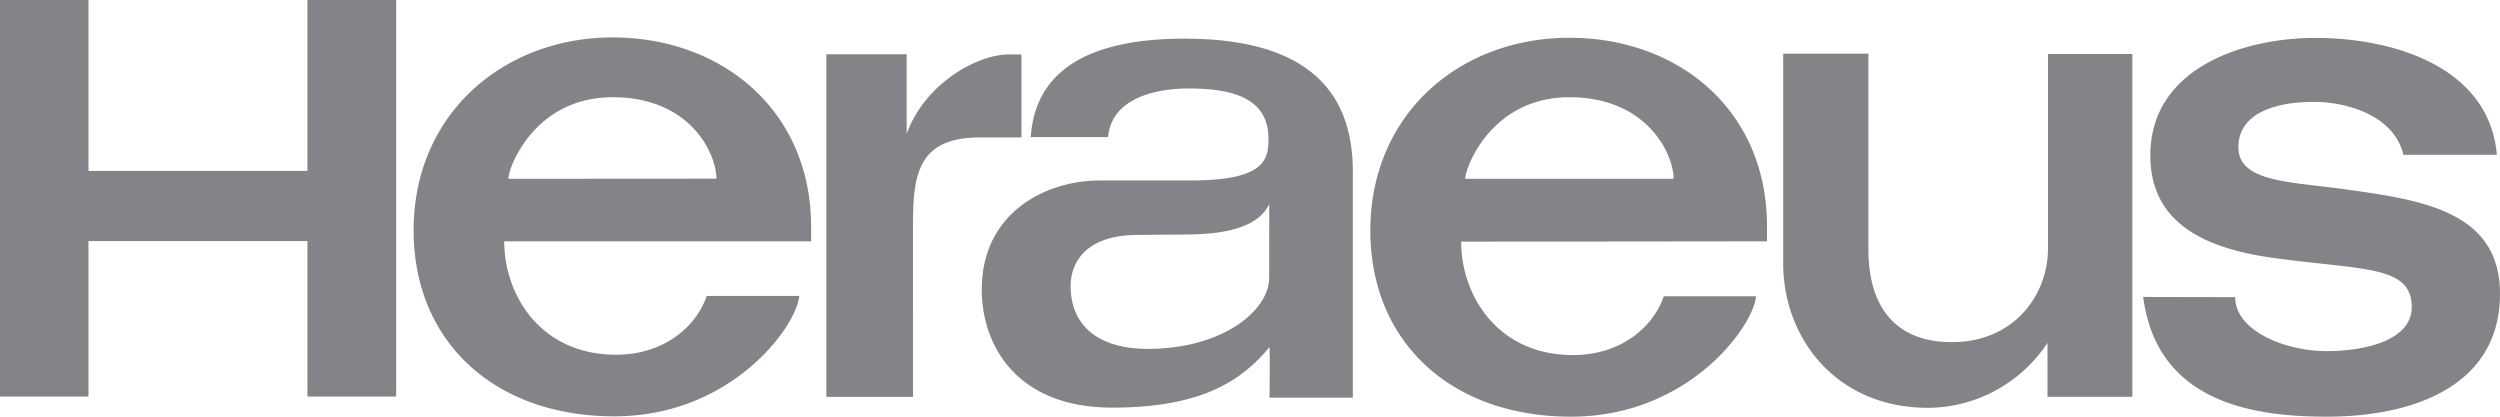
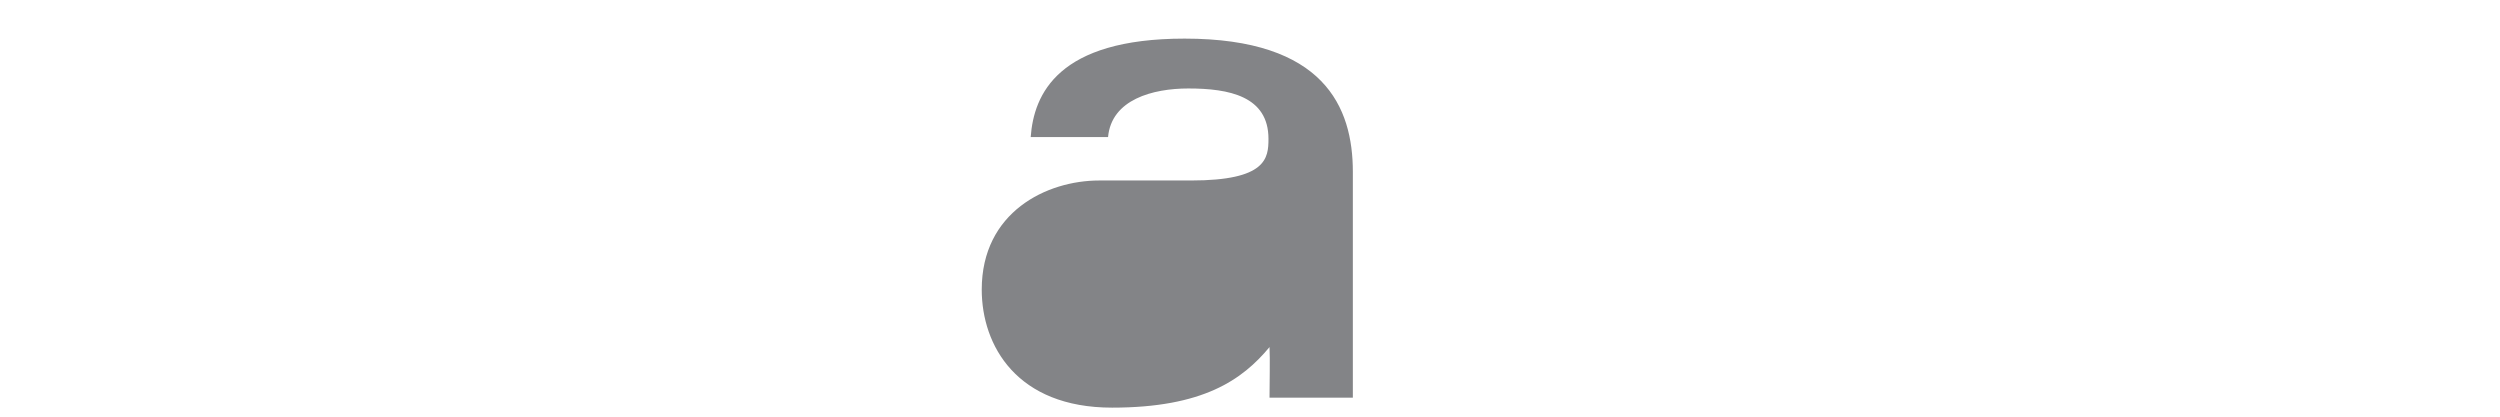
<svg xmlns="http://www.w3.org/2000/svg" id="Layer_1" data-name="Layer 1" viewBox="0 0 360 60">
  <defs>
    <style>.cls-1{fill:#838487}</style>
  </defs>
-   <path class="cls-1" d="M308.62 42.76C310.63 58.25 325 60 335.09 60 347.17 60 360 55.79 360 42.29c0-11.85-11.29-13.5-22.1-15-8-1.14-15.57-1-15.57-6.1 0-4.66 4.87-6.52 10.89-6.52 4.68 0 11.53 1.93 12.87 7.62h13.46c-1.1-12.61-14.79-16.83-26.13-16.83-10.42 0-23.77 4.34-23.77 16.92 0 9.77 7.88 13.39 17.64 14.75 12.89 1.8 20 1 20 7.09 0 4.58-6.2 6.34-12.32 6.34-5.83 0-13.1-2.89-13.1-7.77zM119 57.15h12.47V32.64c0-7.29.56-12.85 9.62-12.85h6V7.84h-1.87c-4.38 0-12 4.07-14.66 11.44V7.81H119zM269 7.73h-12.22v30.21c0 10.51 7.39 20.79 20.94 20.79a20.77 20.77 0 0 0 17.12-9.36v7.77h12.22V7.78h-12.15v28c0 6.69-4.87 13.49-13.86 13.49-7.34 0-12-4.23-12-13.39V7.73M-.04 57.1h12.78V34.71h31.53V57.1h12.78V0H44.27v24.61H12.74V0H-.04v57.1zM211 25.75c0-1.68 3.8-11.75 15-11.75s15 8.21 15 11.75zm43.45 9v-2.08C254.5 15.9 241.73 5.44 226 5.44c-15.83 0-28.67 11-28.67 27.77 0 16 11.58 26.79 28.91 26.79 16.92 0 26.26-13 26.63-17.34h-13.29c-1.42 4.25-6 8.47-13.06 8.47-10.94 0-16.11-8.67-16.11-16.33zM73.21 25.75C73.21 24.07 77 14 88.23 14s14.94 8.18 14.94 11.73zm43.59 9v-2.08c0-16.82-12.9-27.28-28.58-27.28s-28.66 11-28.66 27.77c0 16 11.59 26.79 28.91 26.79 16.92 0 26.25-13 26.63-17.34h-13.33c-1.42 4.25-6 8.47-13.05 8.47-10.95 0-16.11-8.67-16.11-16.33z" />
-   <path class="cls-1" d="M159.56 19.74c.49-5.42 6.45-7 11.56-7 5.87 0 11.54 1.11 11.54 7.25 0 2.79-.29 6-11.14 6h-13.23c-7.57 0-16.92 4.54-16.92 15.71 0 8.08 5.06 17 18.77 17 13.08 0 18.75-4 22.67-8.72.09 1.64 0 5.45 0 7.28h12V24.74c0-9.32-4.14-19.18-24.23-19.18-18.24 0-21.71 8-22.16 14.18zM182.76 40c0 4.7-6.67 10.24-17.51 10.24-6.66 0-11.08-3-11.08-9.07 0-3.13 1.93-7.34 9.69-7.34 1.41 0 4.62-.06 6.82-.06 7.42 0 10.81-1.72 12.09-4.38z" />
+   <path class="cls-1" d="M159.56 19.74c.49-5.42 6.45-7 11.56-7 5.87 0 11.54 1.11 11.54 7.25 0 2.79-.29 6-11.14 6h-13.23c-7.57 0-16.92 4.54-16.92 15.71 0 8.08 5.06 17 18.77 17 13.08 0 18.75-4 22.67-8.72.09 1.64 0 5.45 0 7.28h12V24.74c0-9.32-4.14-19.18-24.23-19.18-18.24 0-21.71 8-22.16 14.18zM182.76 40z" />
  <path style="fill:none" d="M-.04 0h360v60h-360z" />
</svg>